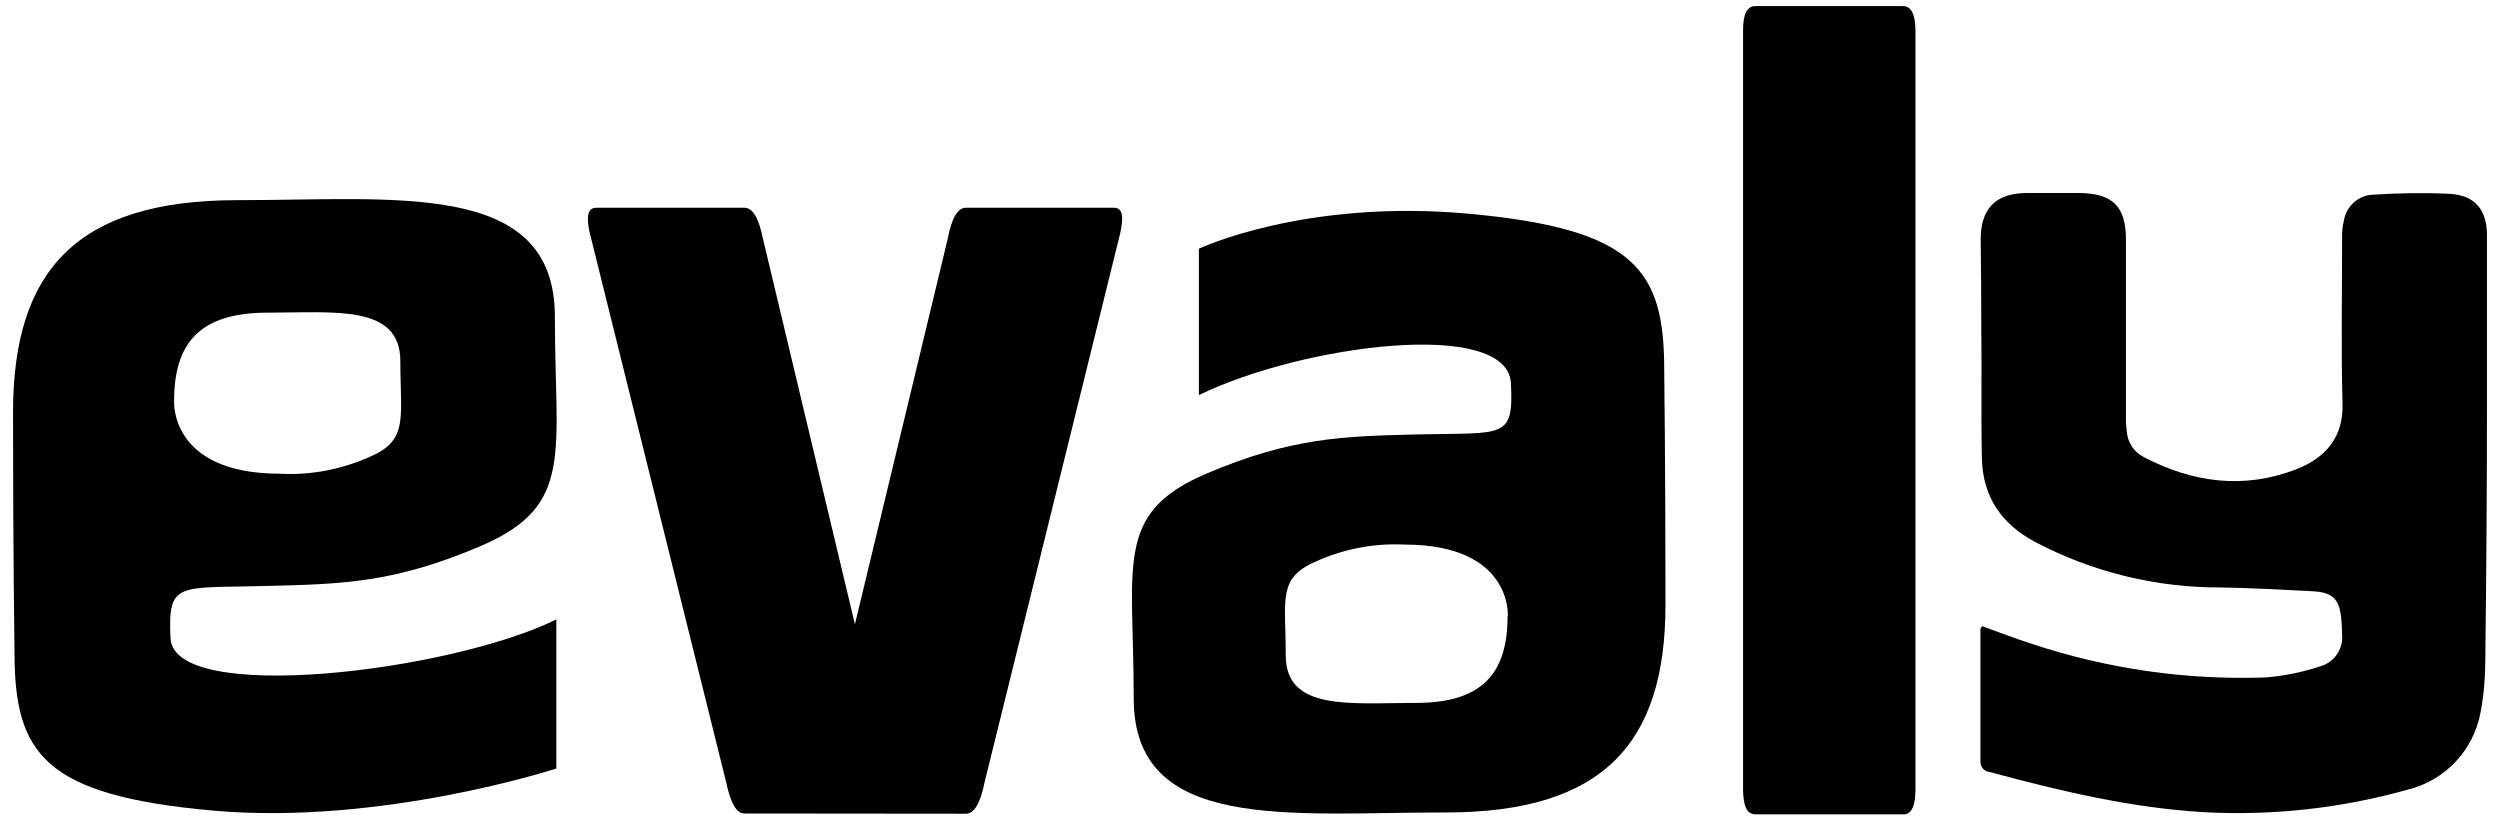
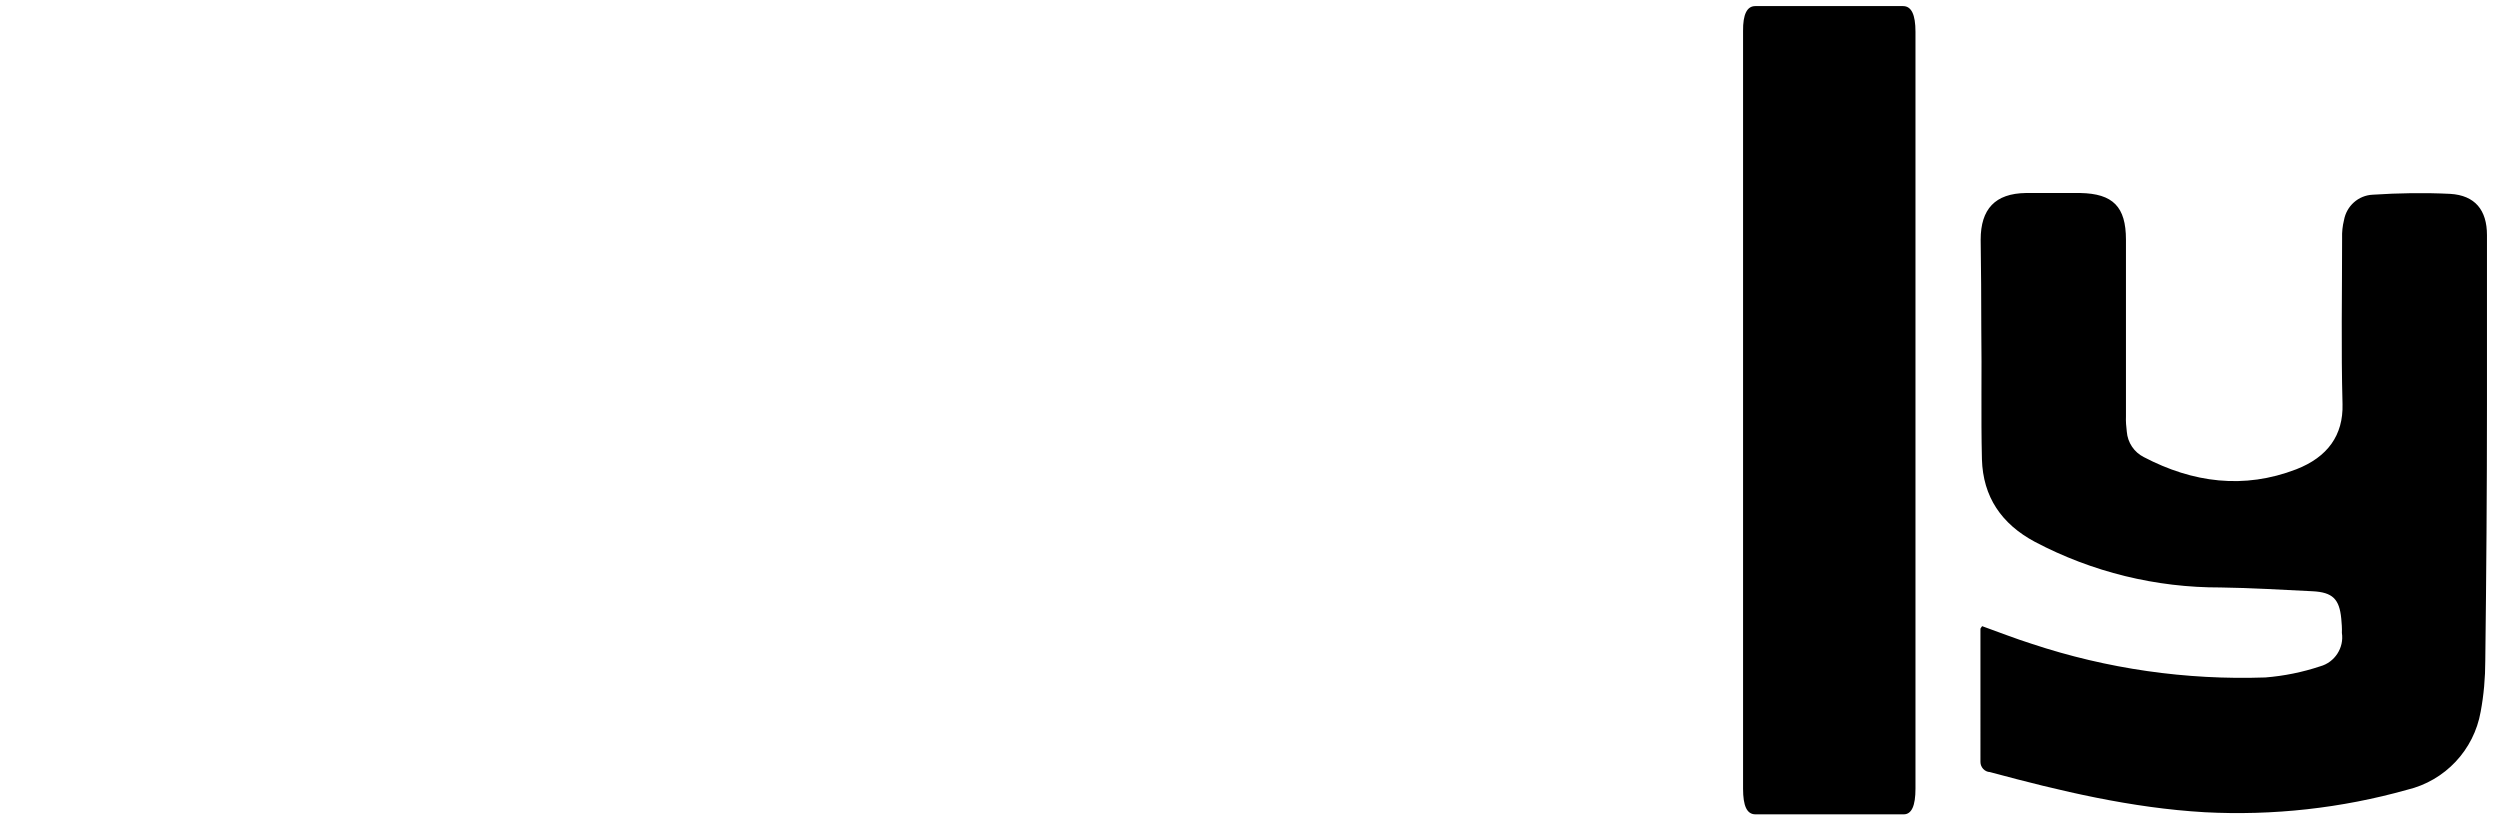
<svg xmlns="http://www.w3.org/2000/svg" version="1.1" id="Layer_1" x="0px" y="0px" viewBox="0 0 1189 390" style="enable-background:new 0 0 1189 390;" xml:space="preserve">
  <g id="surface1">
-     <path d="M81.1,303.6c-1.3-27.2,3.3-23.8,45.1-24.9c36.1-0.9,61.3-1.3,103.1-19.3c44-19.1,34.6-43.7,34.6-108.8   c0-65.1-75.1-55.4-151.4-55.4C36.4,95.3,6.2,128.8,6.2,196.1s0.7,114.1,0.7,114.1c0,48.3,14,68.1,94.2,75.3   c80.2,7.2,163.5-20,163.5-20v-70.9C214,319.5,82.8,335.3,81.1,303.6z M82.8,190.7c0-27.9,12.5-42,44.5-42c32,0,63.1-4,63.1,23.1   c0,27.1,4,37.5-14.4,45.4c-13.5,6.1-28.3,8.9-43,8.1C80.5,225.2,82.8,190.7,82.8,190.7z" />
-     <path d="M718.6,182.3c1.3,26.7-3.2,23.4-44.2,24.3c-35.4,0.9-60.1,1.3-101.2,18.9c-43.3,18.7-34,42.8-34,106.7   s73.9,54.2,148.5,54.2c74.6,0,104.4-32.7,104.4-98.7c0-66-0.6-111.9-0.6-111.9c0-47.3-13.7-66.8-92.4-74.1s-128.9,16.6-128.9,16.6   v69.6C619.7,163.8,717.1,151.3,718.6,182.3z M717,293.1c0,27.5-12.4,41.2-43.6,41.2s-61.9,4-61.9-22.6c0-26.7-4-36.7,14.2-44.6   c13.2-6,27.7-8.8,42.2-8.1c51.4,0,49.2,33.8,49.2,33.8V293.1z" />
-     <path d="M354,386.9c-3.8,0-6.6-5.2-8.7-15.1l-64.8-261c-0.5-2.2-0.9-4.4-0.9-6.7c0-3.5,1.3-5.3,4-5.3H354c4,0,6.9,4.9,8.9,14.9   l43.7,183.2l44.1-183.2c1.9-9.9,4.7-14.9,8.7-14.9h70.5c2.5,0,3.8,1.7,3.8,5.3c-0.1,2.3-0.4,4.5-0.9,6.7l-64.5,261.1   c-2,10.1-5,15.1-8.9,15.1L354,386.9z" />
    <path d="M834.8,2.9h70.3c4,0,5.9,4.1,5.9,12.2v360c0,8.1-1.8,12.2-5.6,12.2h-70.5c-4.1,0-5.9-4-5.9-12.2V14.8   C828.9,6.8,830.9,2.9,834.8,2.9z" />
    <path d="M942.7,297.8c8.1,2.9,15.7,5.9,23.6,8.4c35.8,11.9,73.4,17.3,111.1,16c8.9-0.7,17.7-2.5,26.1-5.3   c6.9-1.9,11.4-8.8,10.3-15.9c0.1-2.3-0.1-4.6-0.3-6.8c-0.9-9.3-4.1-12.5-13.6-13c-14.6-0.7-29.1-1.6-43.7-1.8   c-30.8,0.1-61.1-7.3-88.4-21.7c-15.9-8.5-24.7-21.4-25.2-39.3c-0.5-20.7,0-41.3-0.3-62c0-14.2-0.1-28.3-0.3-42.4   c0-14.6,6.9-22,21.5-22.2c8.7,0,17.3,0,25.9,0c15.5,0.3,21.7,6.5,21.7,22.2v84c-0.1,2.4,0.1,4.9,0.4,7.3c0.4,5.2,3.5,9.8,8.1,12.1   c23.3,12.2,47.6,15.4,72.5,5.8c14.9-5.8,22.4-16.2,22-31c-0.7-26.3-0.2-52.6-0.2-78.9c-0.1-2.9,0.2-5.8,0.9-8.6   c1.2-6.7,6.8-11.8,13.7-12.1c12.3-0.8,24.6-1,36.8-0.4c11.8,0.7,17.5,7.7,17.5,19.6v80.7c0,40.5-0.3,81.1-0.8,121.7   c0,8.1-0.7,16.3-2.2,24.3c-3.2,18.2-16.9,32.8-34.9,37.1c-31.3,8.8-63.9,12.4-96.3,10.7c-34.9-2-68.8-10.1-102.2-19.1   c-2.5-0.1-4.5-2.3-4.5-4.8V299C942.2,298.6,942.4,298.1,942.7,297.8z" />
  </g>
</svg>